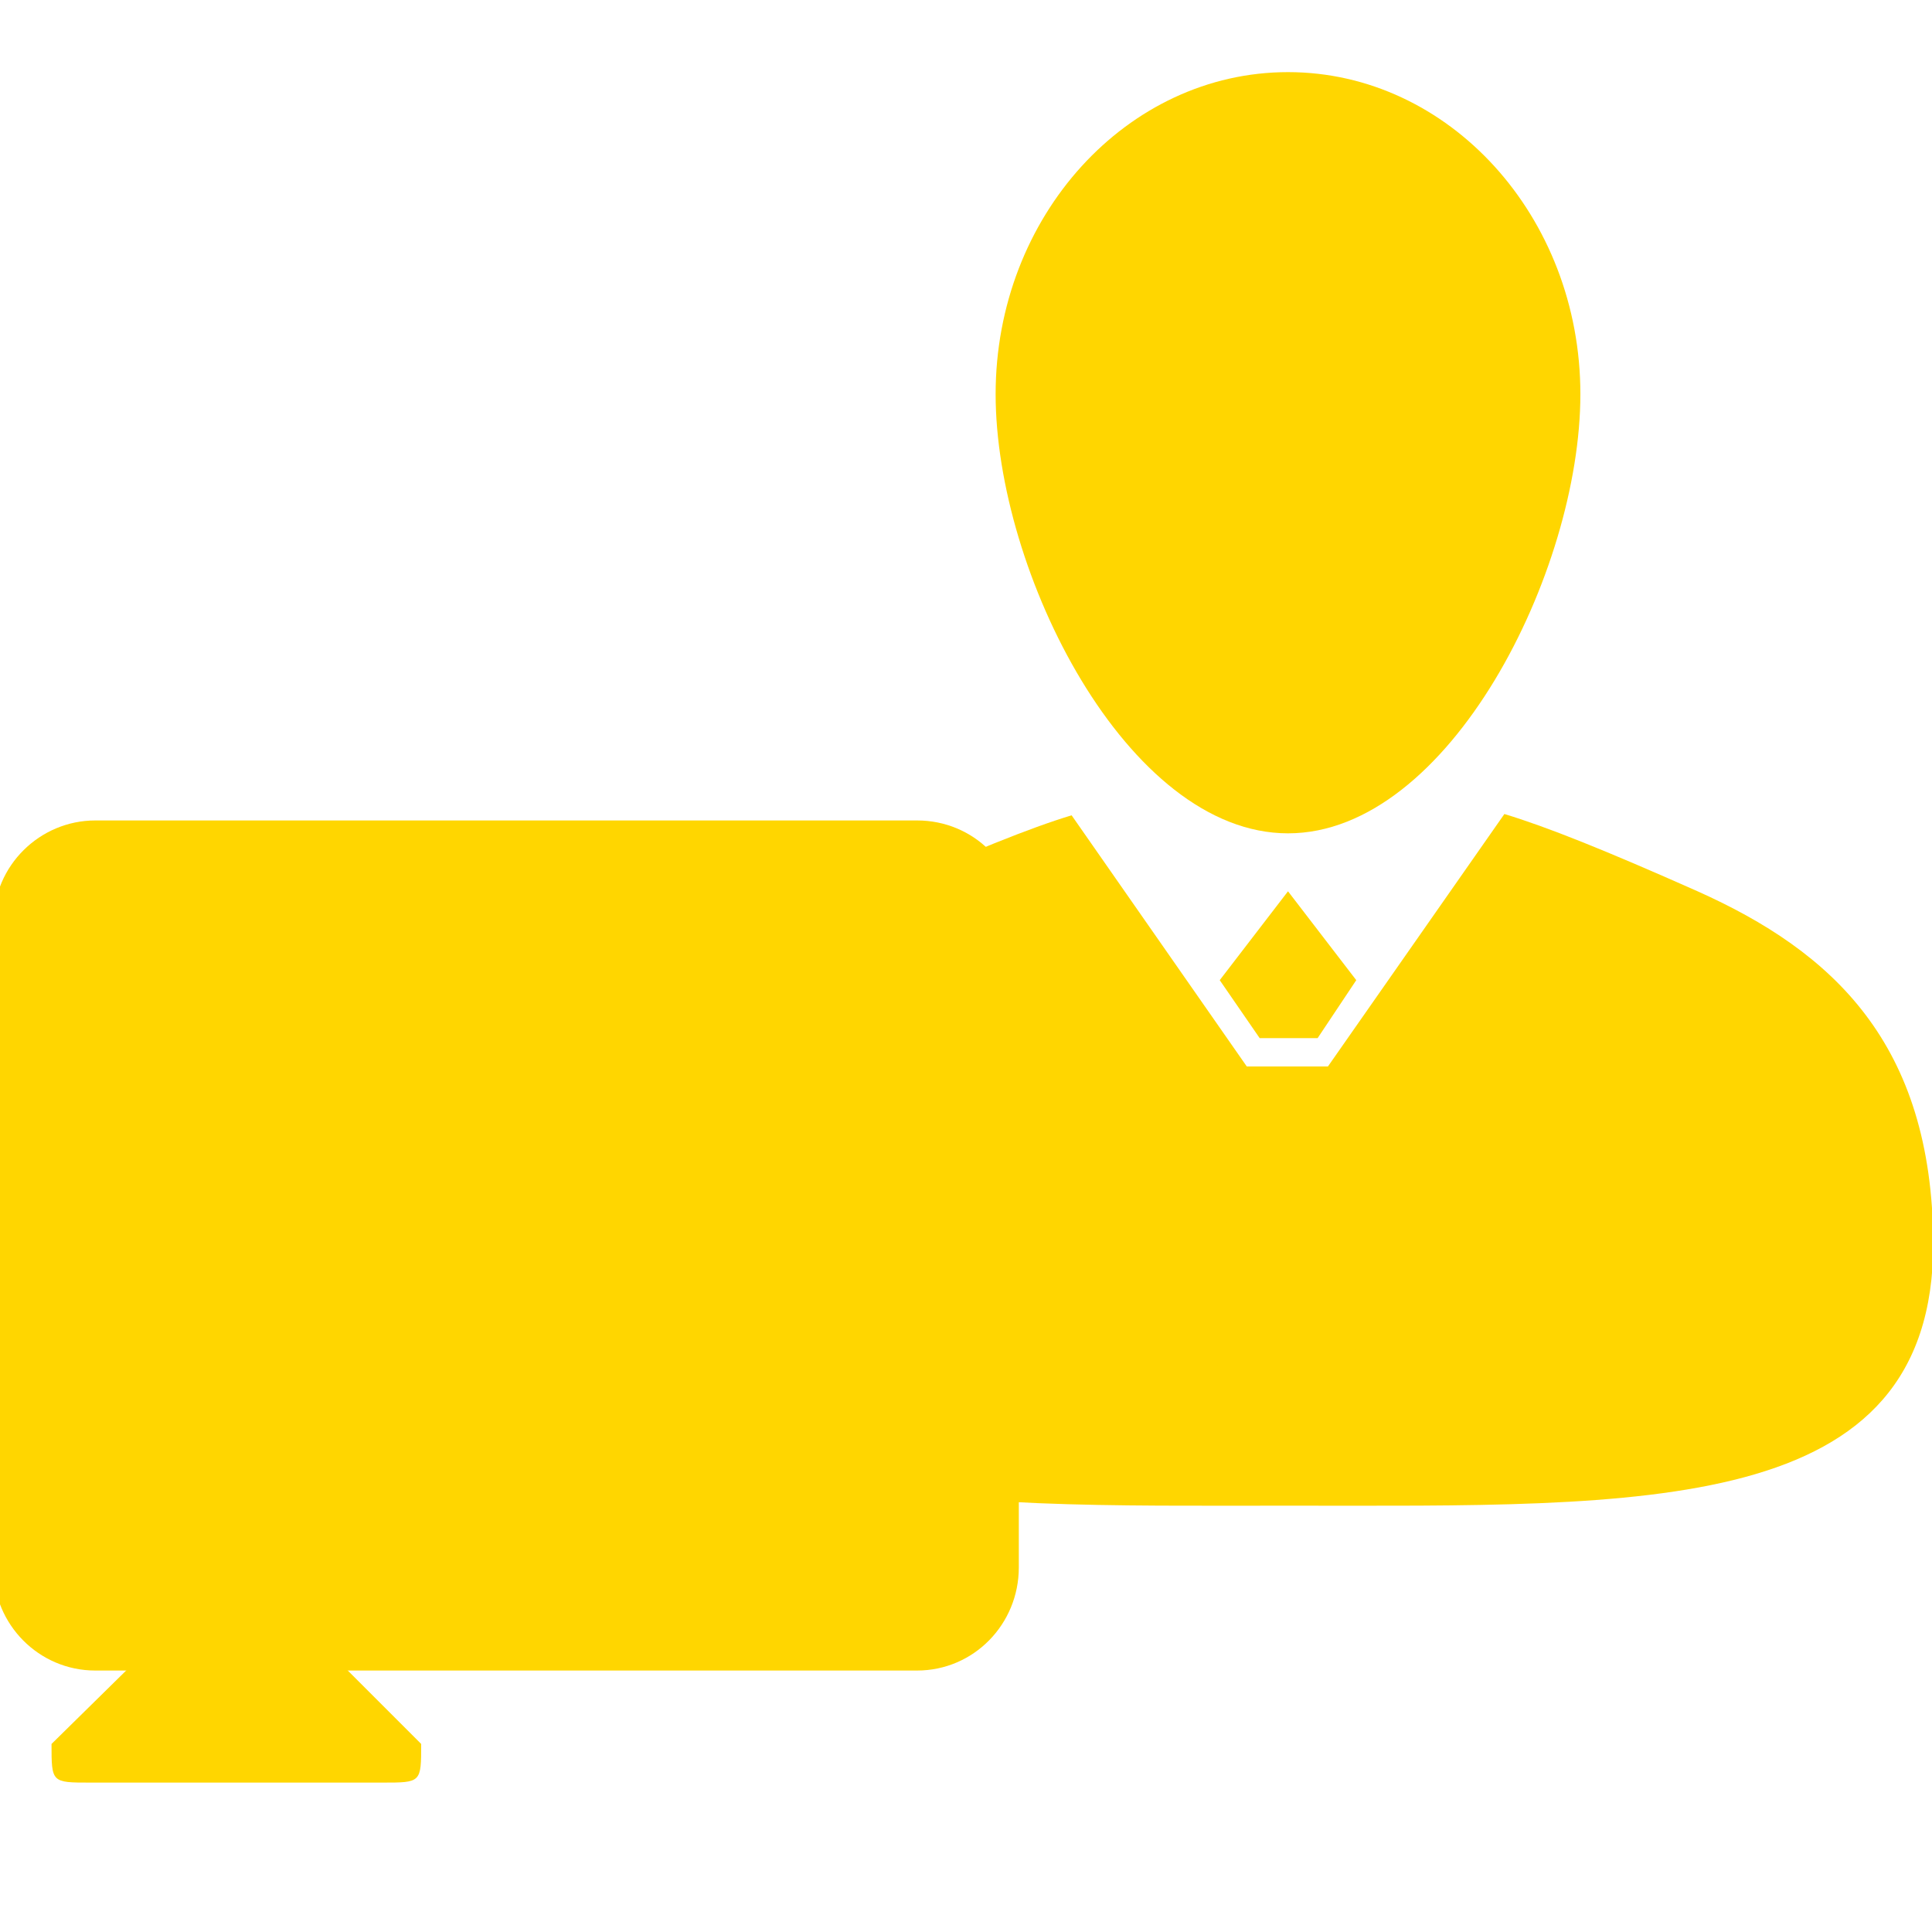
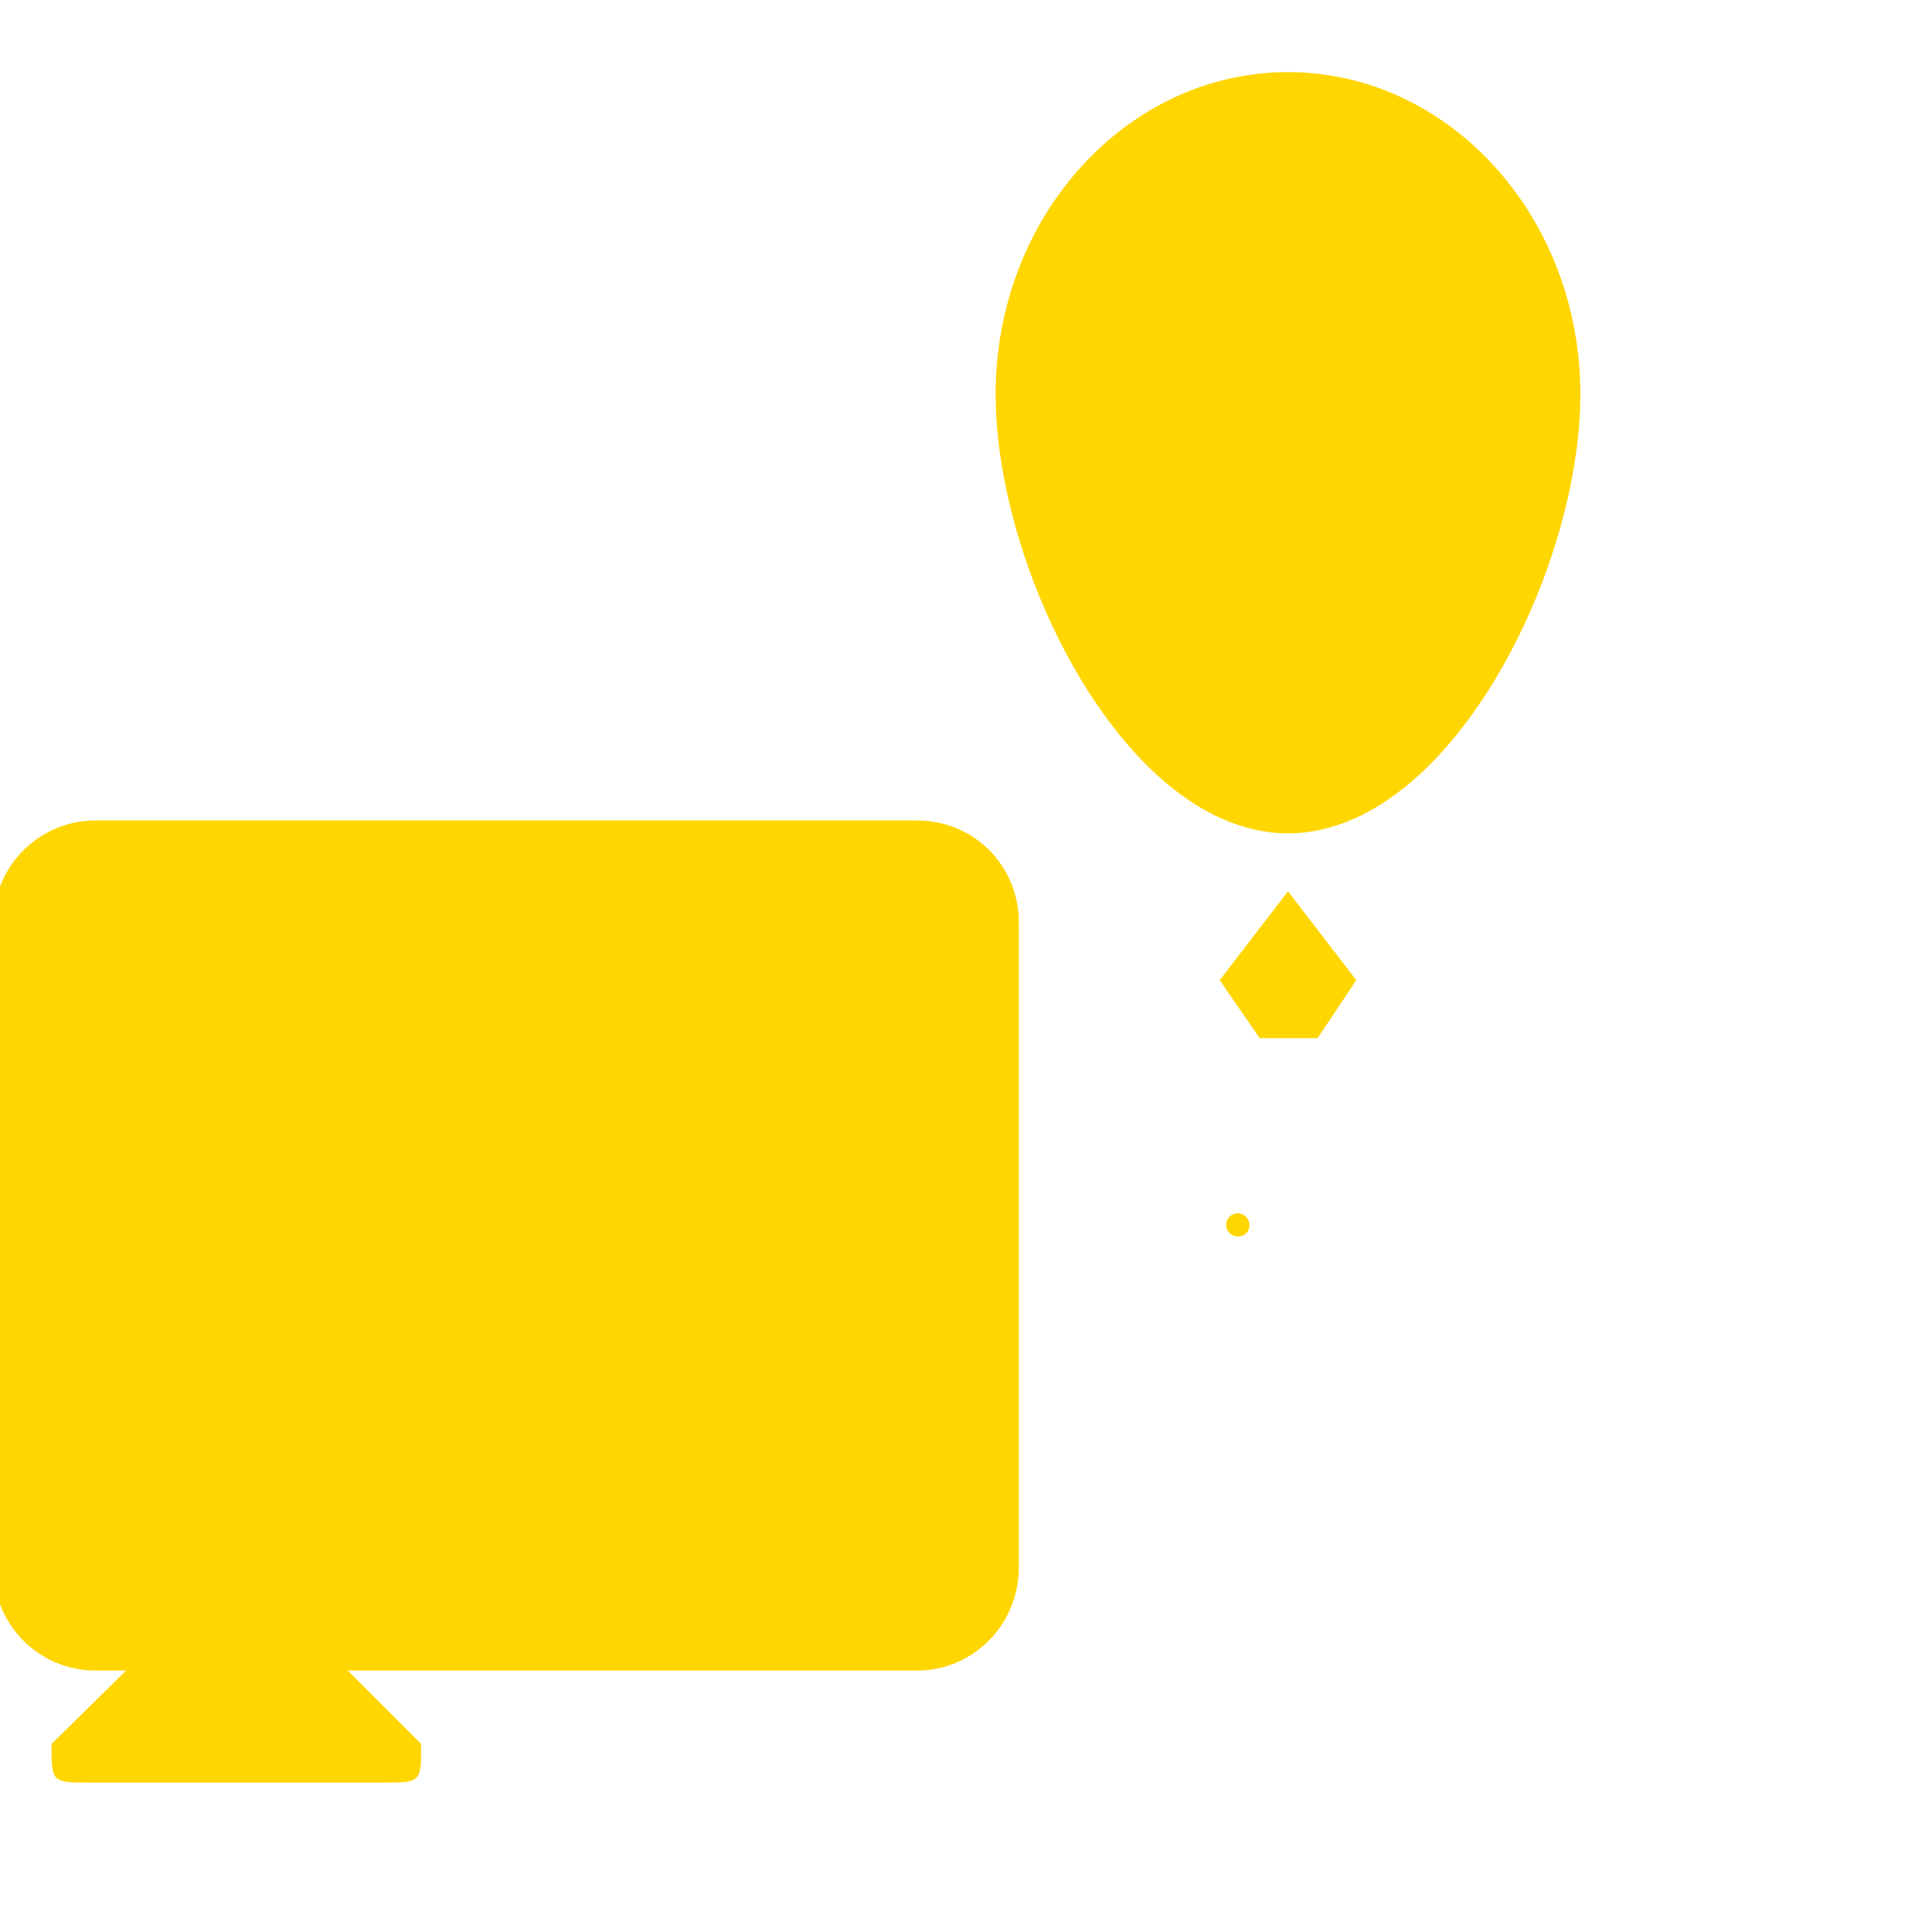
<svg xmlns="http://www.w3.org/2000/svg" version="1.1" id="Capa_1" x="0px" y="0px" viewBox="0 0 150 150" style="enable-background:new 0 0 150 150;" xml:space="preserve">
  <style type="text/css">
	.st0{fill:#FFD600;}
</style>
  <g>
    <g>
      <path class="st0" d="M100,64.7c12.5,0,22.7-20.3,22.7-34.1c0-13.8-10.2-25-22.7-25c-12.5,0-22.7,11.2-22.7,25    C77.3,44.4,87.5,64.7,100,64.7" />
      <polygon class="st0" points="94.7,76.1 97.8,80.6 102.3,80.6 105.3,76.1 100,69.2   " />
-       <path class="st0" d="M131.8,69.2c-7.2-3.2-11.7-5-15-6l-13.7,19.6h-6.3L83.2,63.3c-3.3,1-7.7,2.8-15,6    C57.8,73.9,50.1,81,50.1,96.5c0,21.3,22.4,20.4,50,20.4c27.6,0,50,0.9,50-20.4C150,81,142.3,73.9,131.8,69.2" />
-       <polygon class="st0" points="93.2,114.7 97.8,85.1 102.3,85.1 106.8,114.7   " />
      <path class="st0" d="M96.1,96c-0.5,0-0.9-0.4-0.9-0.9c0-0.5,0.4-0.9,0.9-0.9c0.5,0,0.9,0.4,0.9,0.9C97,95.7,96.6,96,96.1,96" />
-       <path class="st0" d="M71.2,68.6H7.4c-1.7,0-3,1.4-3,3v50.1c0,1.7,1.4,3,3,3h63.8c1.7,0,3-1.4,3-3V71.6    C74.3,69.9,72.9,68.6,71.2,68.6" />
      <path class="st0" d="M9.3,119.9h60.1V73.5H9.3V119.9z M71.2,129.7H7.4c-4.4,0-7.9-3.6-7.9-7.9V71.6c0-4.4,3.6-7.9,7.9-7.9h63.8    c4.4,0,7.9,3.5,7.9,7.9v50.1C79.1,126.1,75.6,129.7,71.2,129.7" />
-       <path class="st0" d="M26.8,124.8H10.1v4.6L4,135.4c0,3,0,3,3,3h10.6h1.5h10.6c3,0,3,0,3-3l-6.1-6.1V124.8z" />
+       <path class="st0" d="M26.8,124.8H10.1v4.6L4,135.4c0,3,0,3,3,3h10.6h1.5h10.6c3,0,3,0,3-3l-6.1-6.1z" />
      <path class="st0" d="M71.2,68.6H7.4c-1.7,0-3,1.4-3,3v50.1c0,1.7,1.4,3,3,3h63.8c1.7,0,3-1.4,3-3V71.6    C74.3,69.9,72.9,68.6,71.2,68.6" />
    </g>
  </g>
</svg>